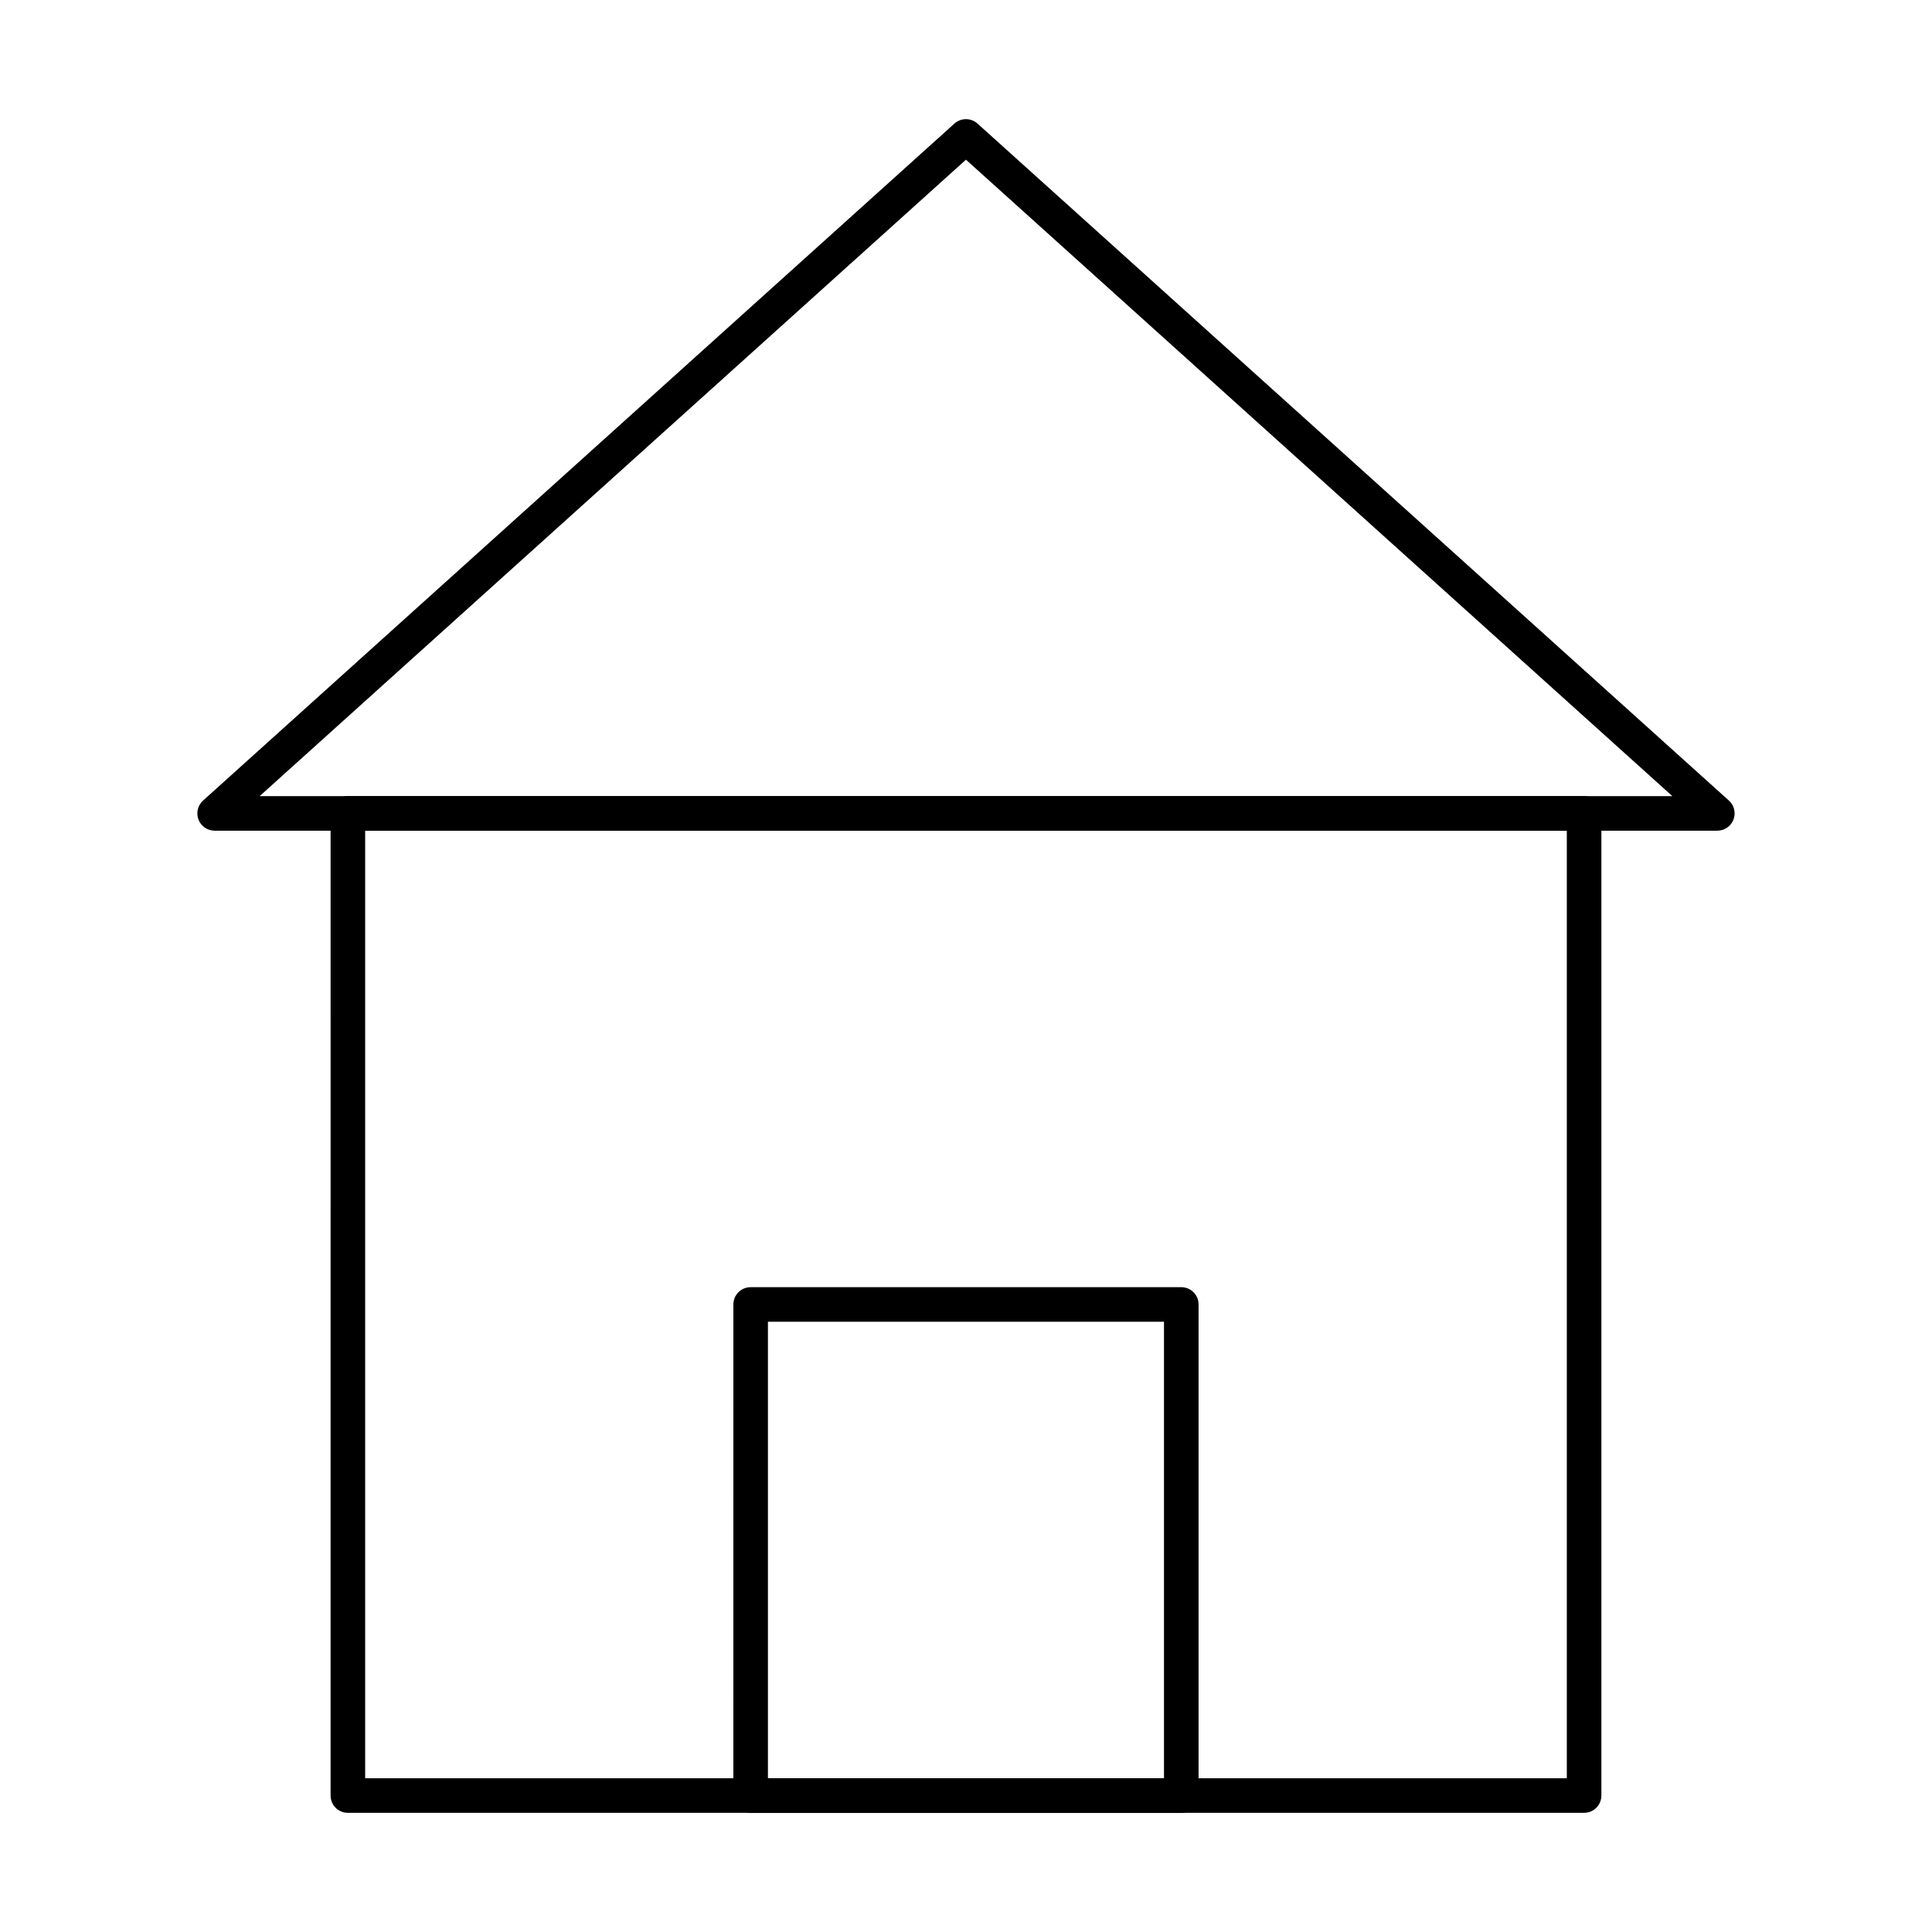
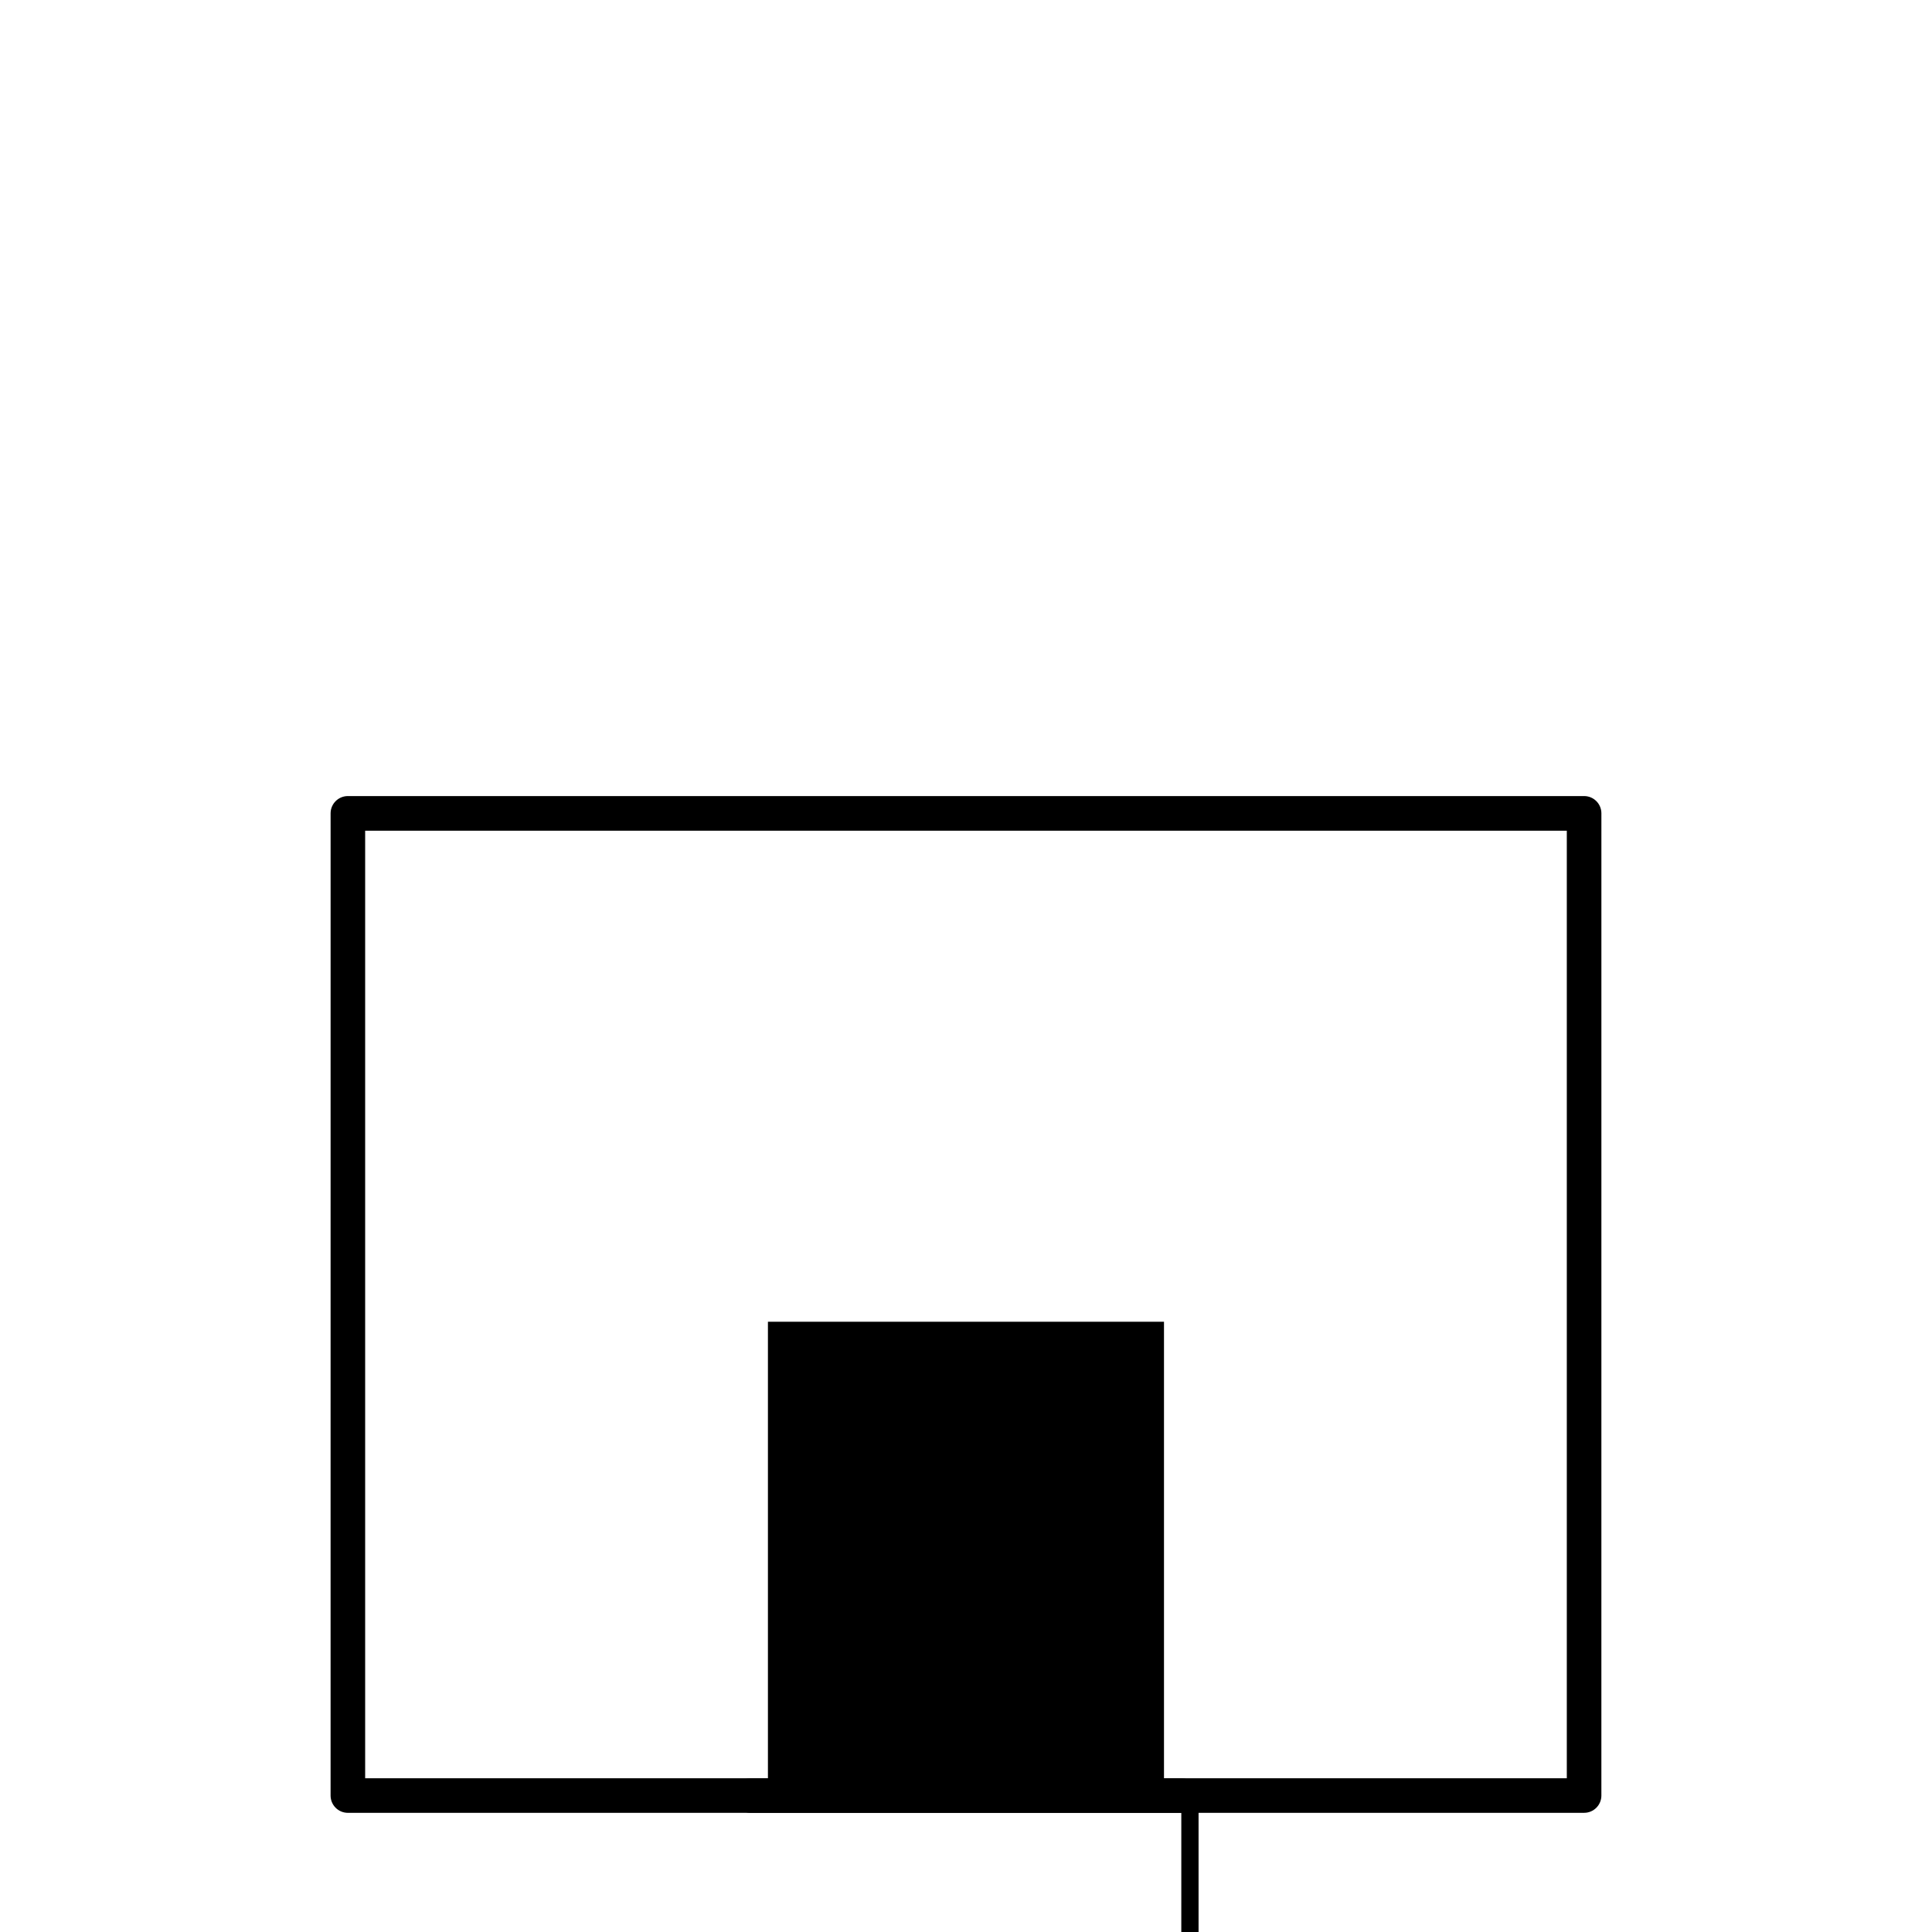
<svg xmlns="http://www.w3.org/2000/svg" fill="#000000" width="800px" height="800px" version="1.1" viewBox="144 144 512 512">
  <g>
    <path d="m563.8 624.42h-327.61c-2.531 0-4.582-2.047-4.582-4.582l0.004-260.29c0-2.531 2.047-4.582 4.582-4.582h327.61c2.531 0 4.582 2.047 4.582 4.582l-0.004 260.29c0 2.531-2.047 4.578-4.578 4.578zm-323.03-9.16h318.45v-251.12h-318.45z" />
-     <path d="m599.11 364.14h-398.23c-1.895 0-3.598-1.172-4.277-2.934-0.68-1.77-0.195-3.773 1.207-5.047l199.11-179.4c1.754-1.574 4.383-1.574 6.137 0l199.12 179.4c1.406 1.262 1.887 3.273 1.207 5.047-0.68 1.762-2.379 2.934-4.273 2.934zm-386.3-9.16h374.38l-187.2-168.66z" />
-     <path d="m457.06 624.42h-114.13c-2.531 0-4.582-2.047-4.582-4.582l0.004-130.14c0-2.531 2.047-4.582 4.582-4.582h114.12c2.531 0 4.582 2.047 4.582 4.582l-0.004 130.15c0 2.531-2.047 4.578-4.578 4.578zm-109.55-9.16h104.96v-120.99h-104.96z" />
+     <path d="m457.06 624.42h-114.13c-2.531 0-4.582-2.047-4.582-4.582c0-2.531 2.047-4.582 4.582-4.582h114.12c2.531 0 4.582 2.047 4.582 4.582l-0.004 130.15c0 2.531-2.047 4.578-4.578 4.578zm-109.55-9.16h104.96v-120.99h-104.96z" />
  </g>
</svg>